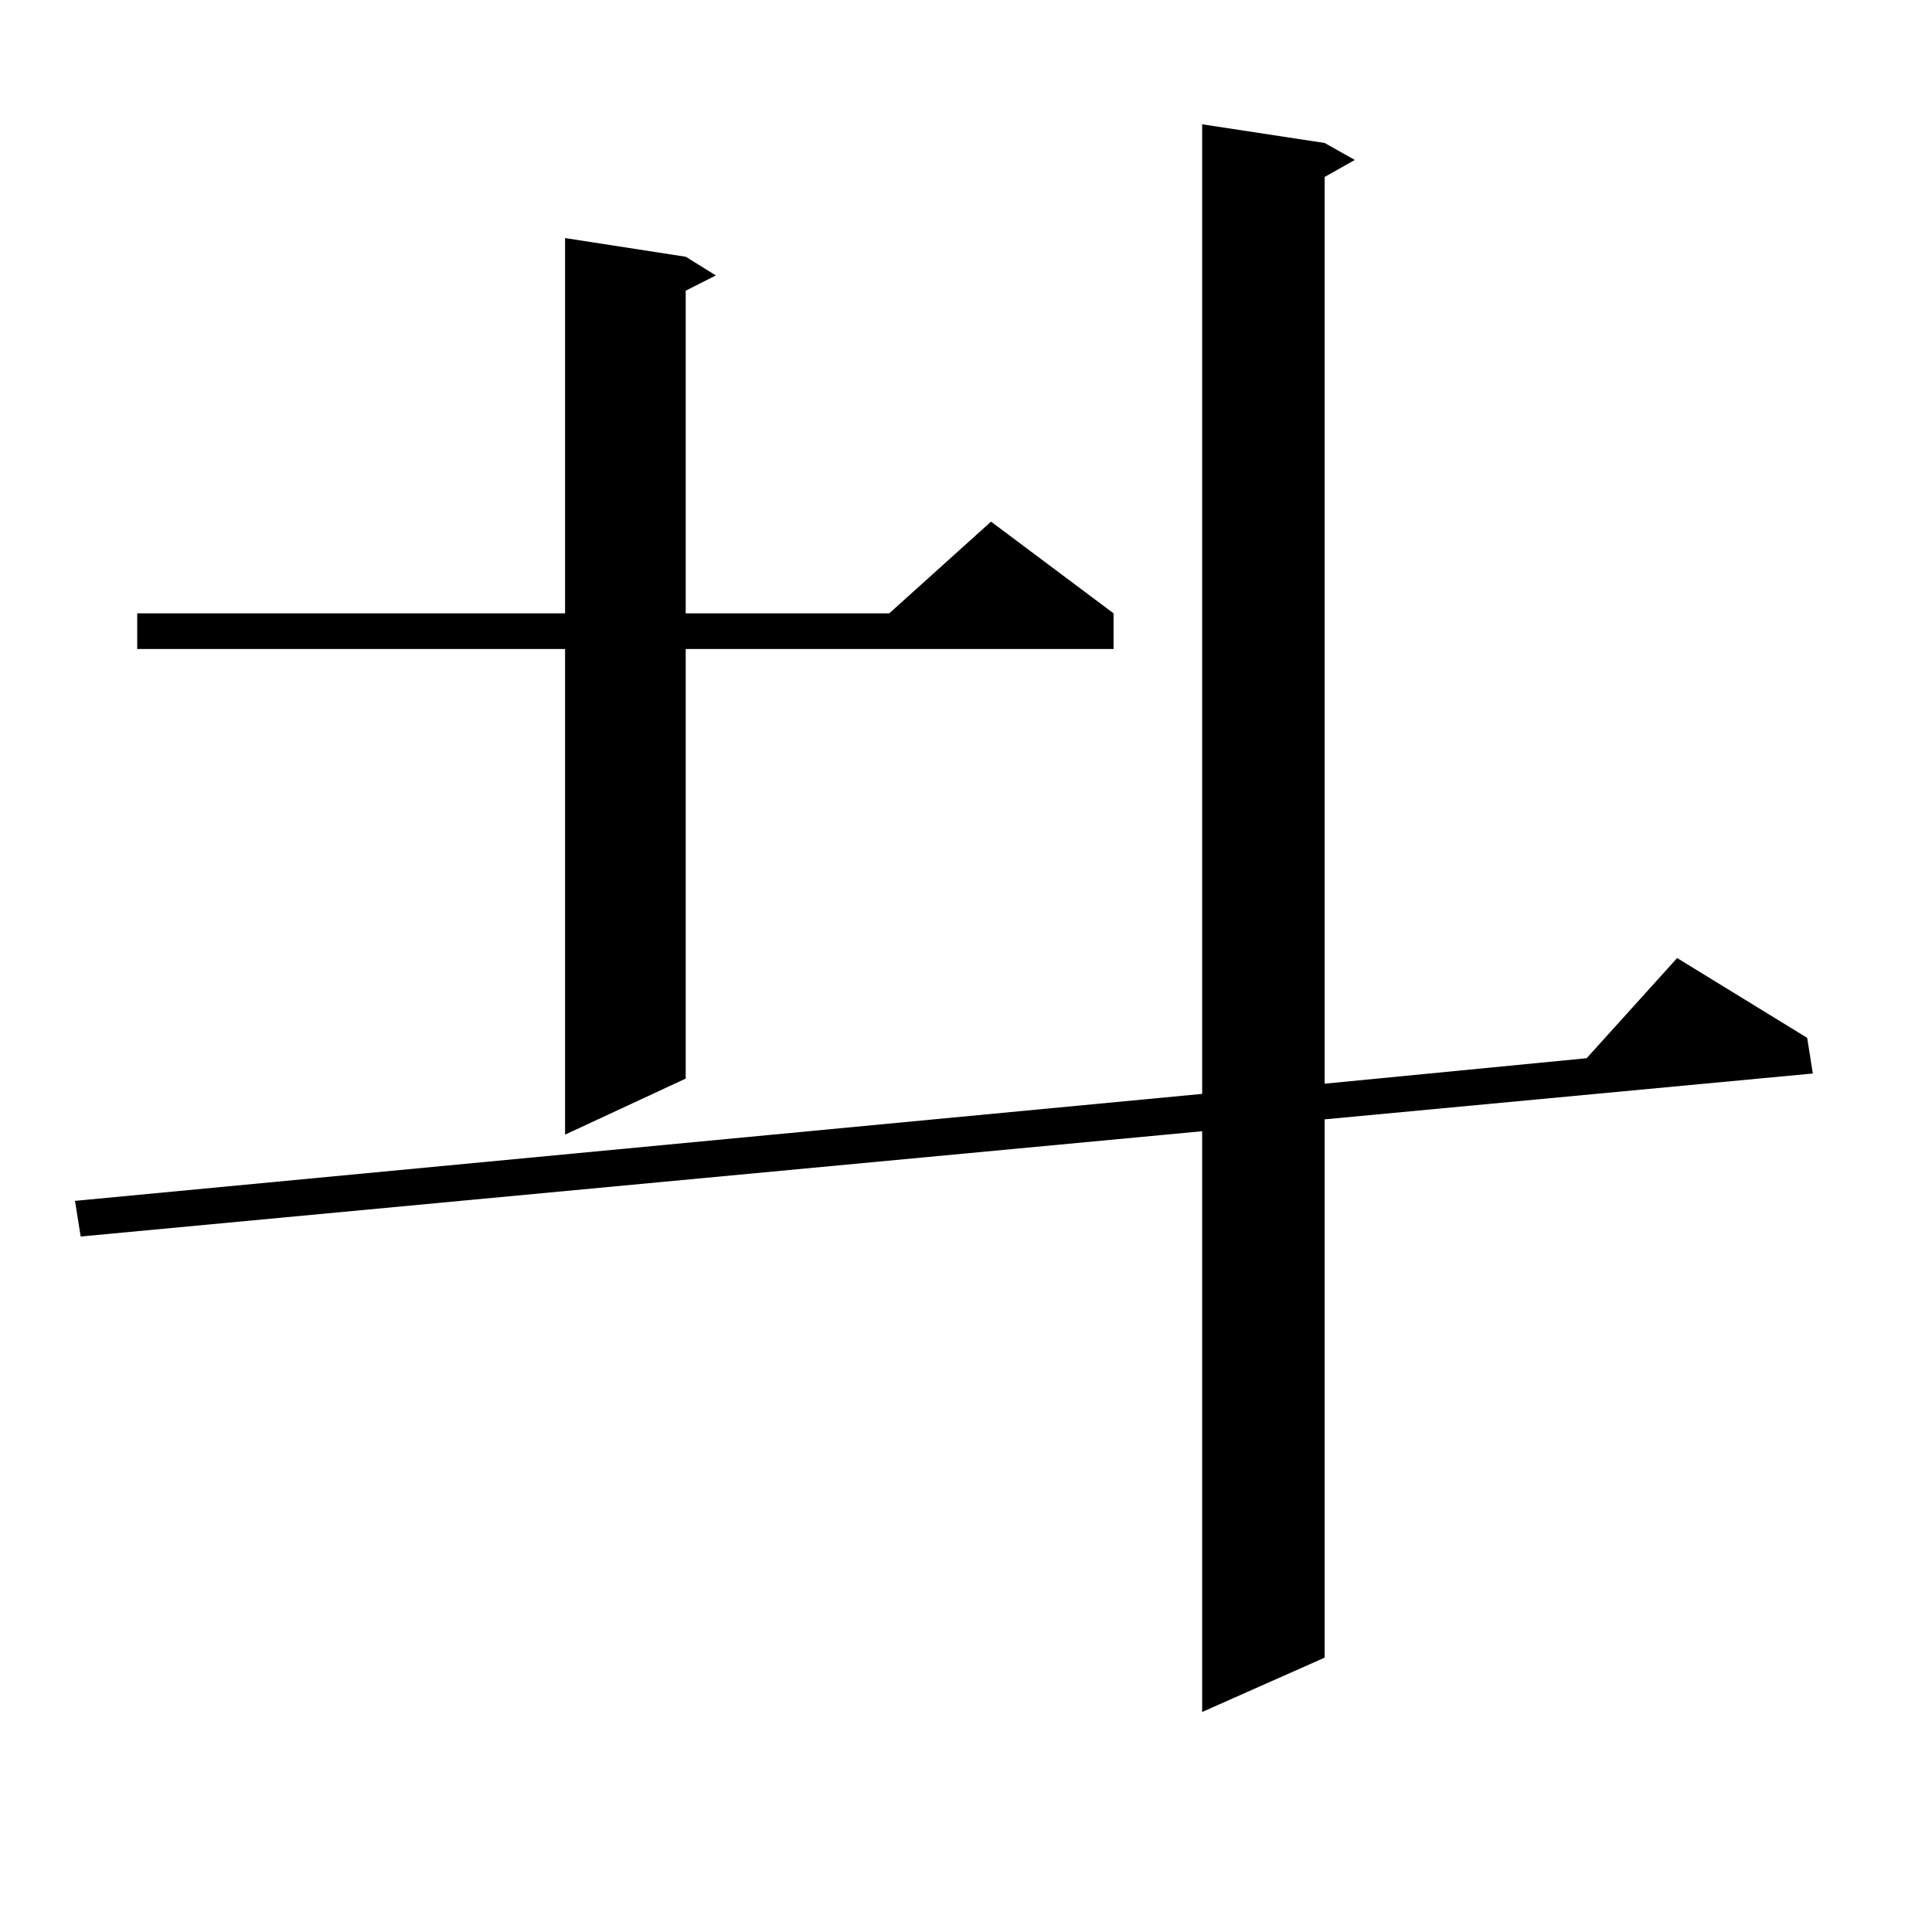
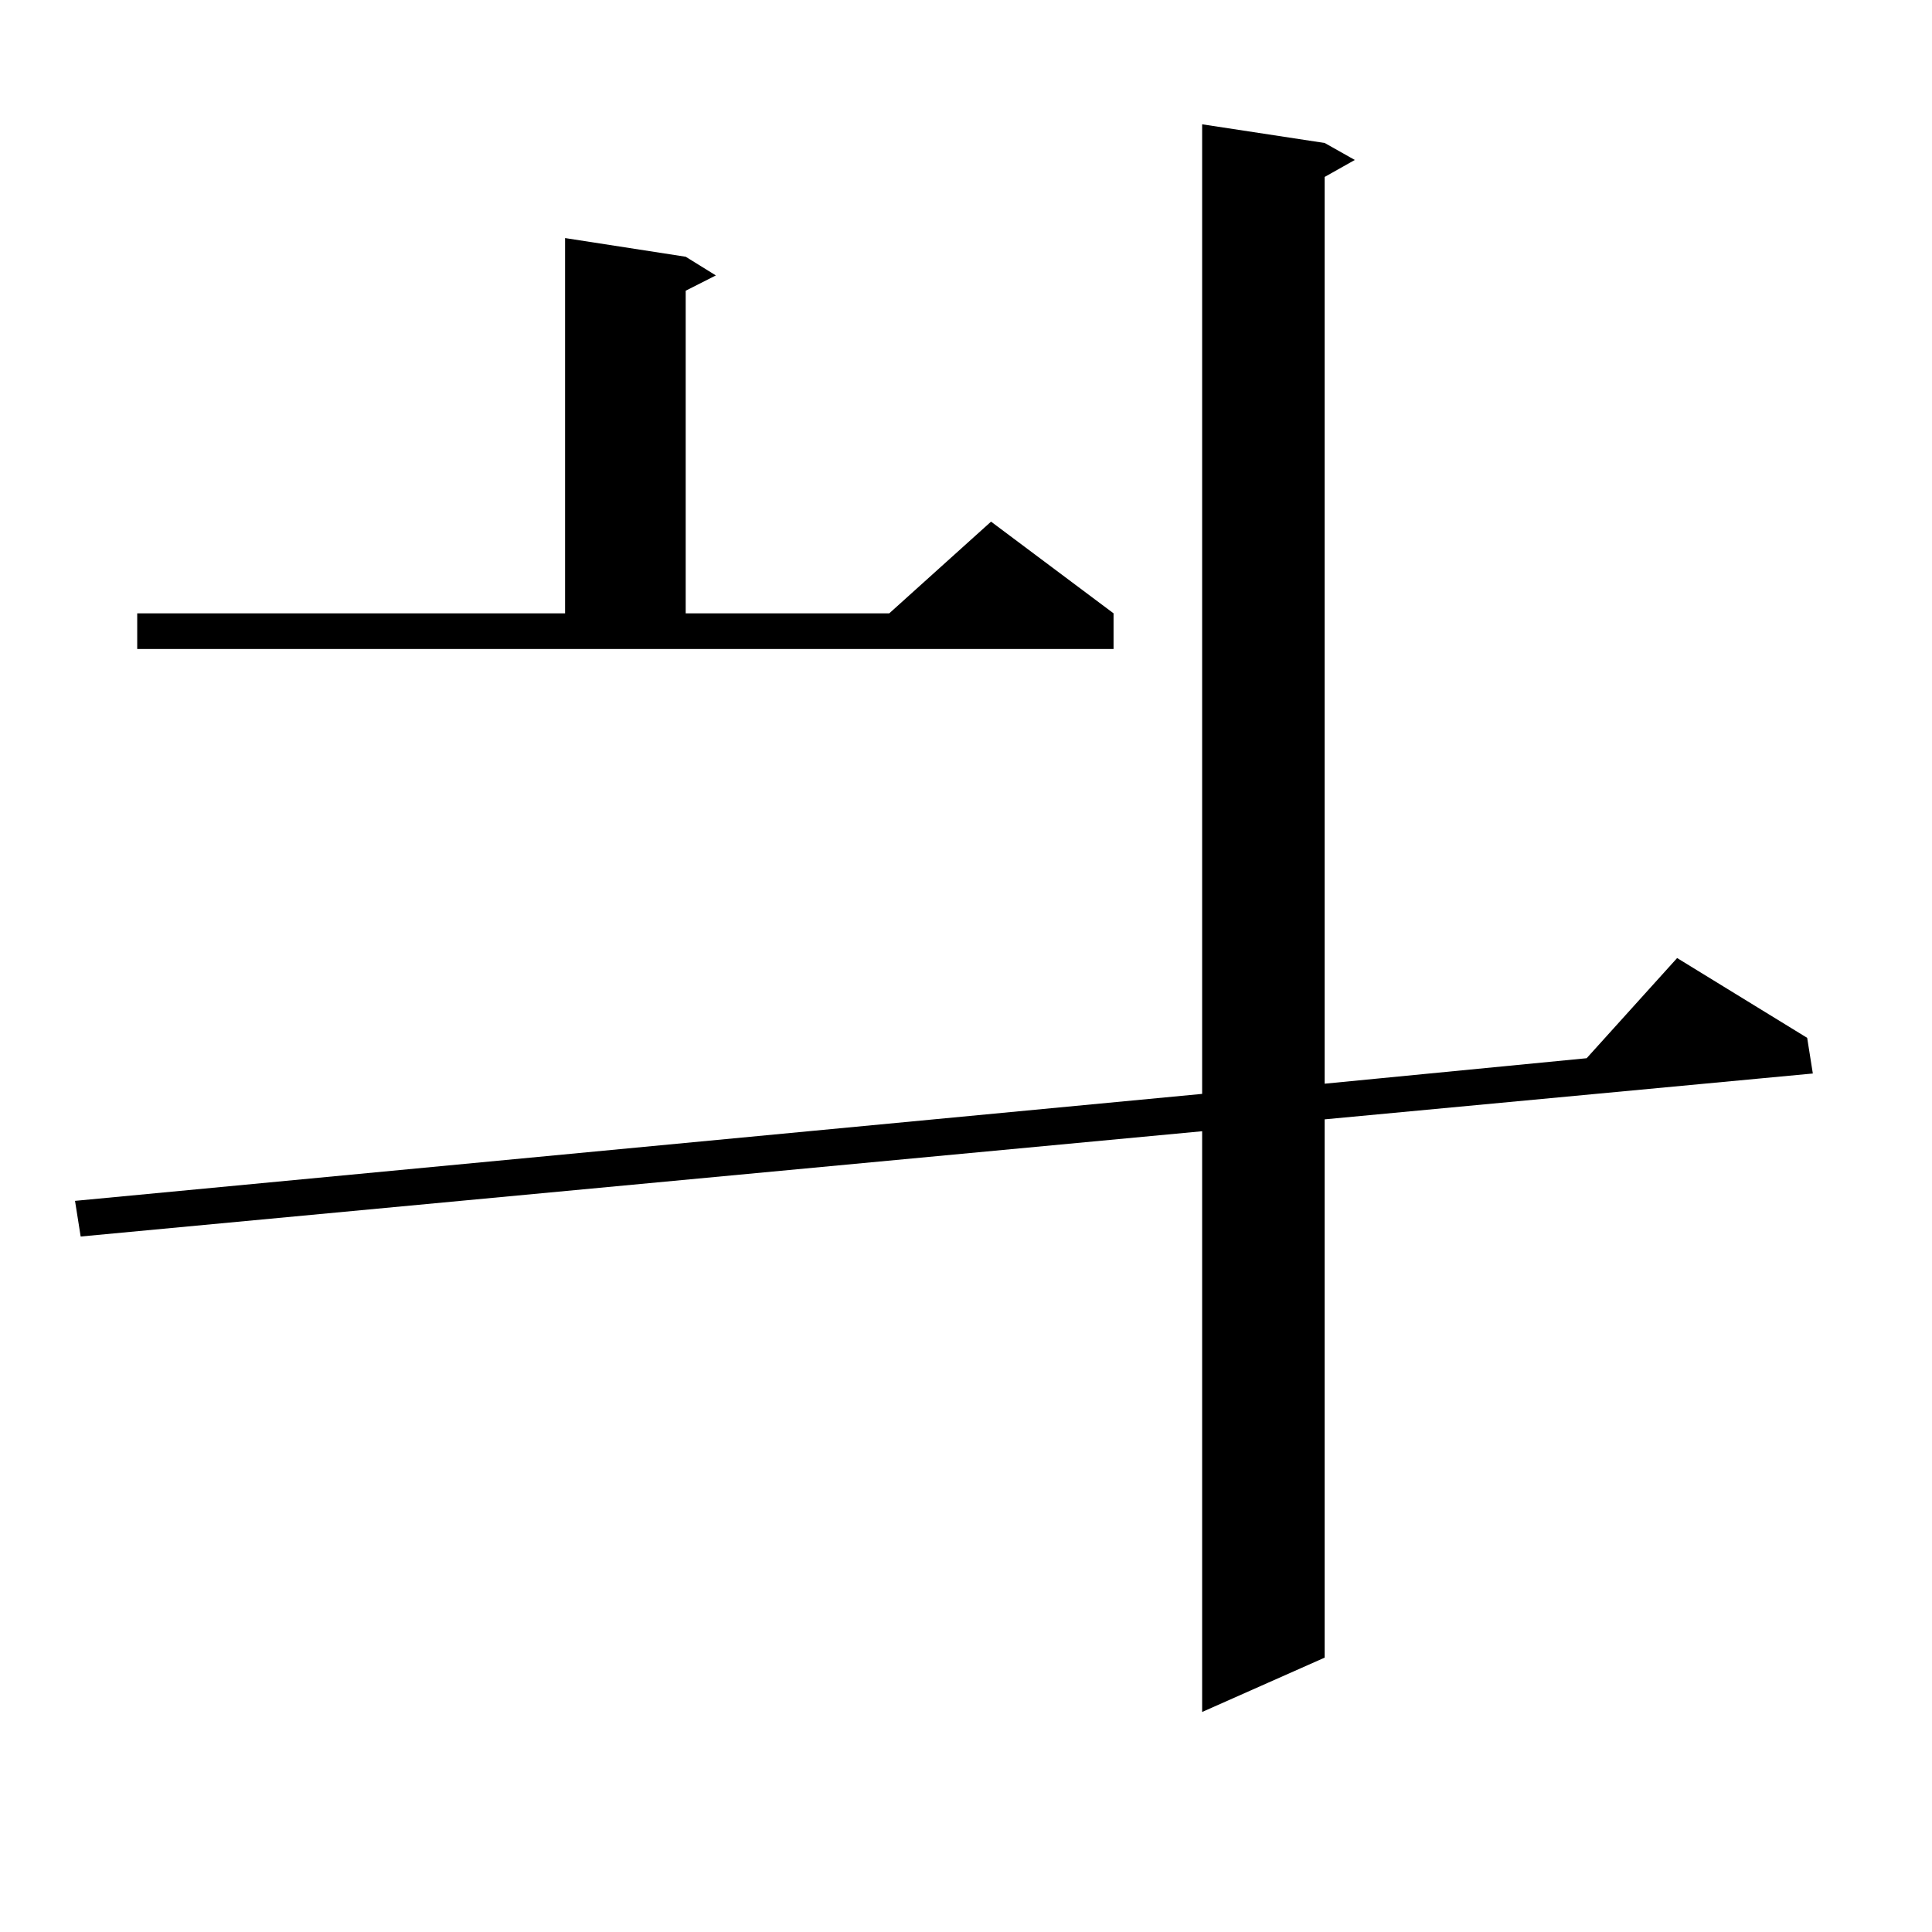
<svg xmlns="http://www.w3.org/2000/svg" version="1.1" id="图层_1" x="0px" y="0px" width="1000px" height="1000px" viewBox="0 0 1000 1000" enable-background="new 0 0 1000 1000" xml:space="preserve">
-   <path d="M685.642,74.004l15.609,8.789l-15.609,8.789v469.336l135.606-13.184l46.828-51.855l67.315,41.309l2.927,18.457  l-252.677,23.73v278.613l-63.413,28.125V585.527L41.755,640.02l-2.927-18.457l583.4-55.371V64.336L685.642,74.004z M354.918,132.891  l15.609,9.668l-15.609,7.91v166.992h105.363L512.963,270l63.413,47.461v18.457H354.918v222.363l-62.438,29.004V335.918H71.022  v-18.457H292.48V123.223L354.918,132.891z" />
+   <path d="M685.642,74.004l15.609,8.789l-15.609,8.789v469.336l135.606-13.184l46.828-51.855l67.315,41.309l2.927,18.457  l-252.677,23.73v278.613l-63.413,28.125V585.527L41.755,640.02l-2.927-18.457l583.4-55.371V64.336L685.642,74.004z M354.918,132.891  l15.609,9.668l-15.609,7.91v166.992h105.363L512.963,270l63.413,47.461v18.457H354.918v222.363V335.918H71.022  v-18.457H292.48V123.223L354.918,132.891z" />
</svg>